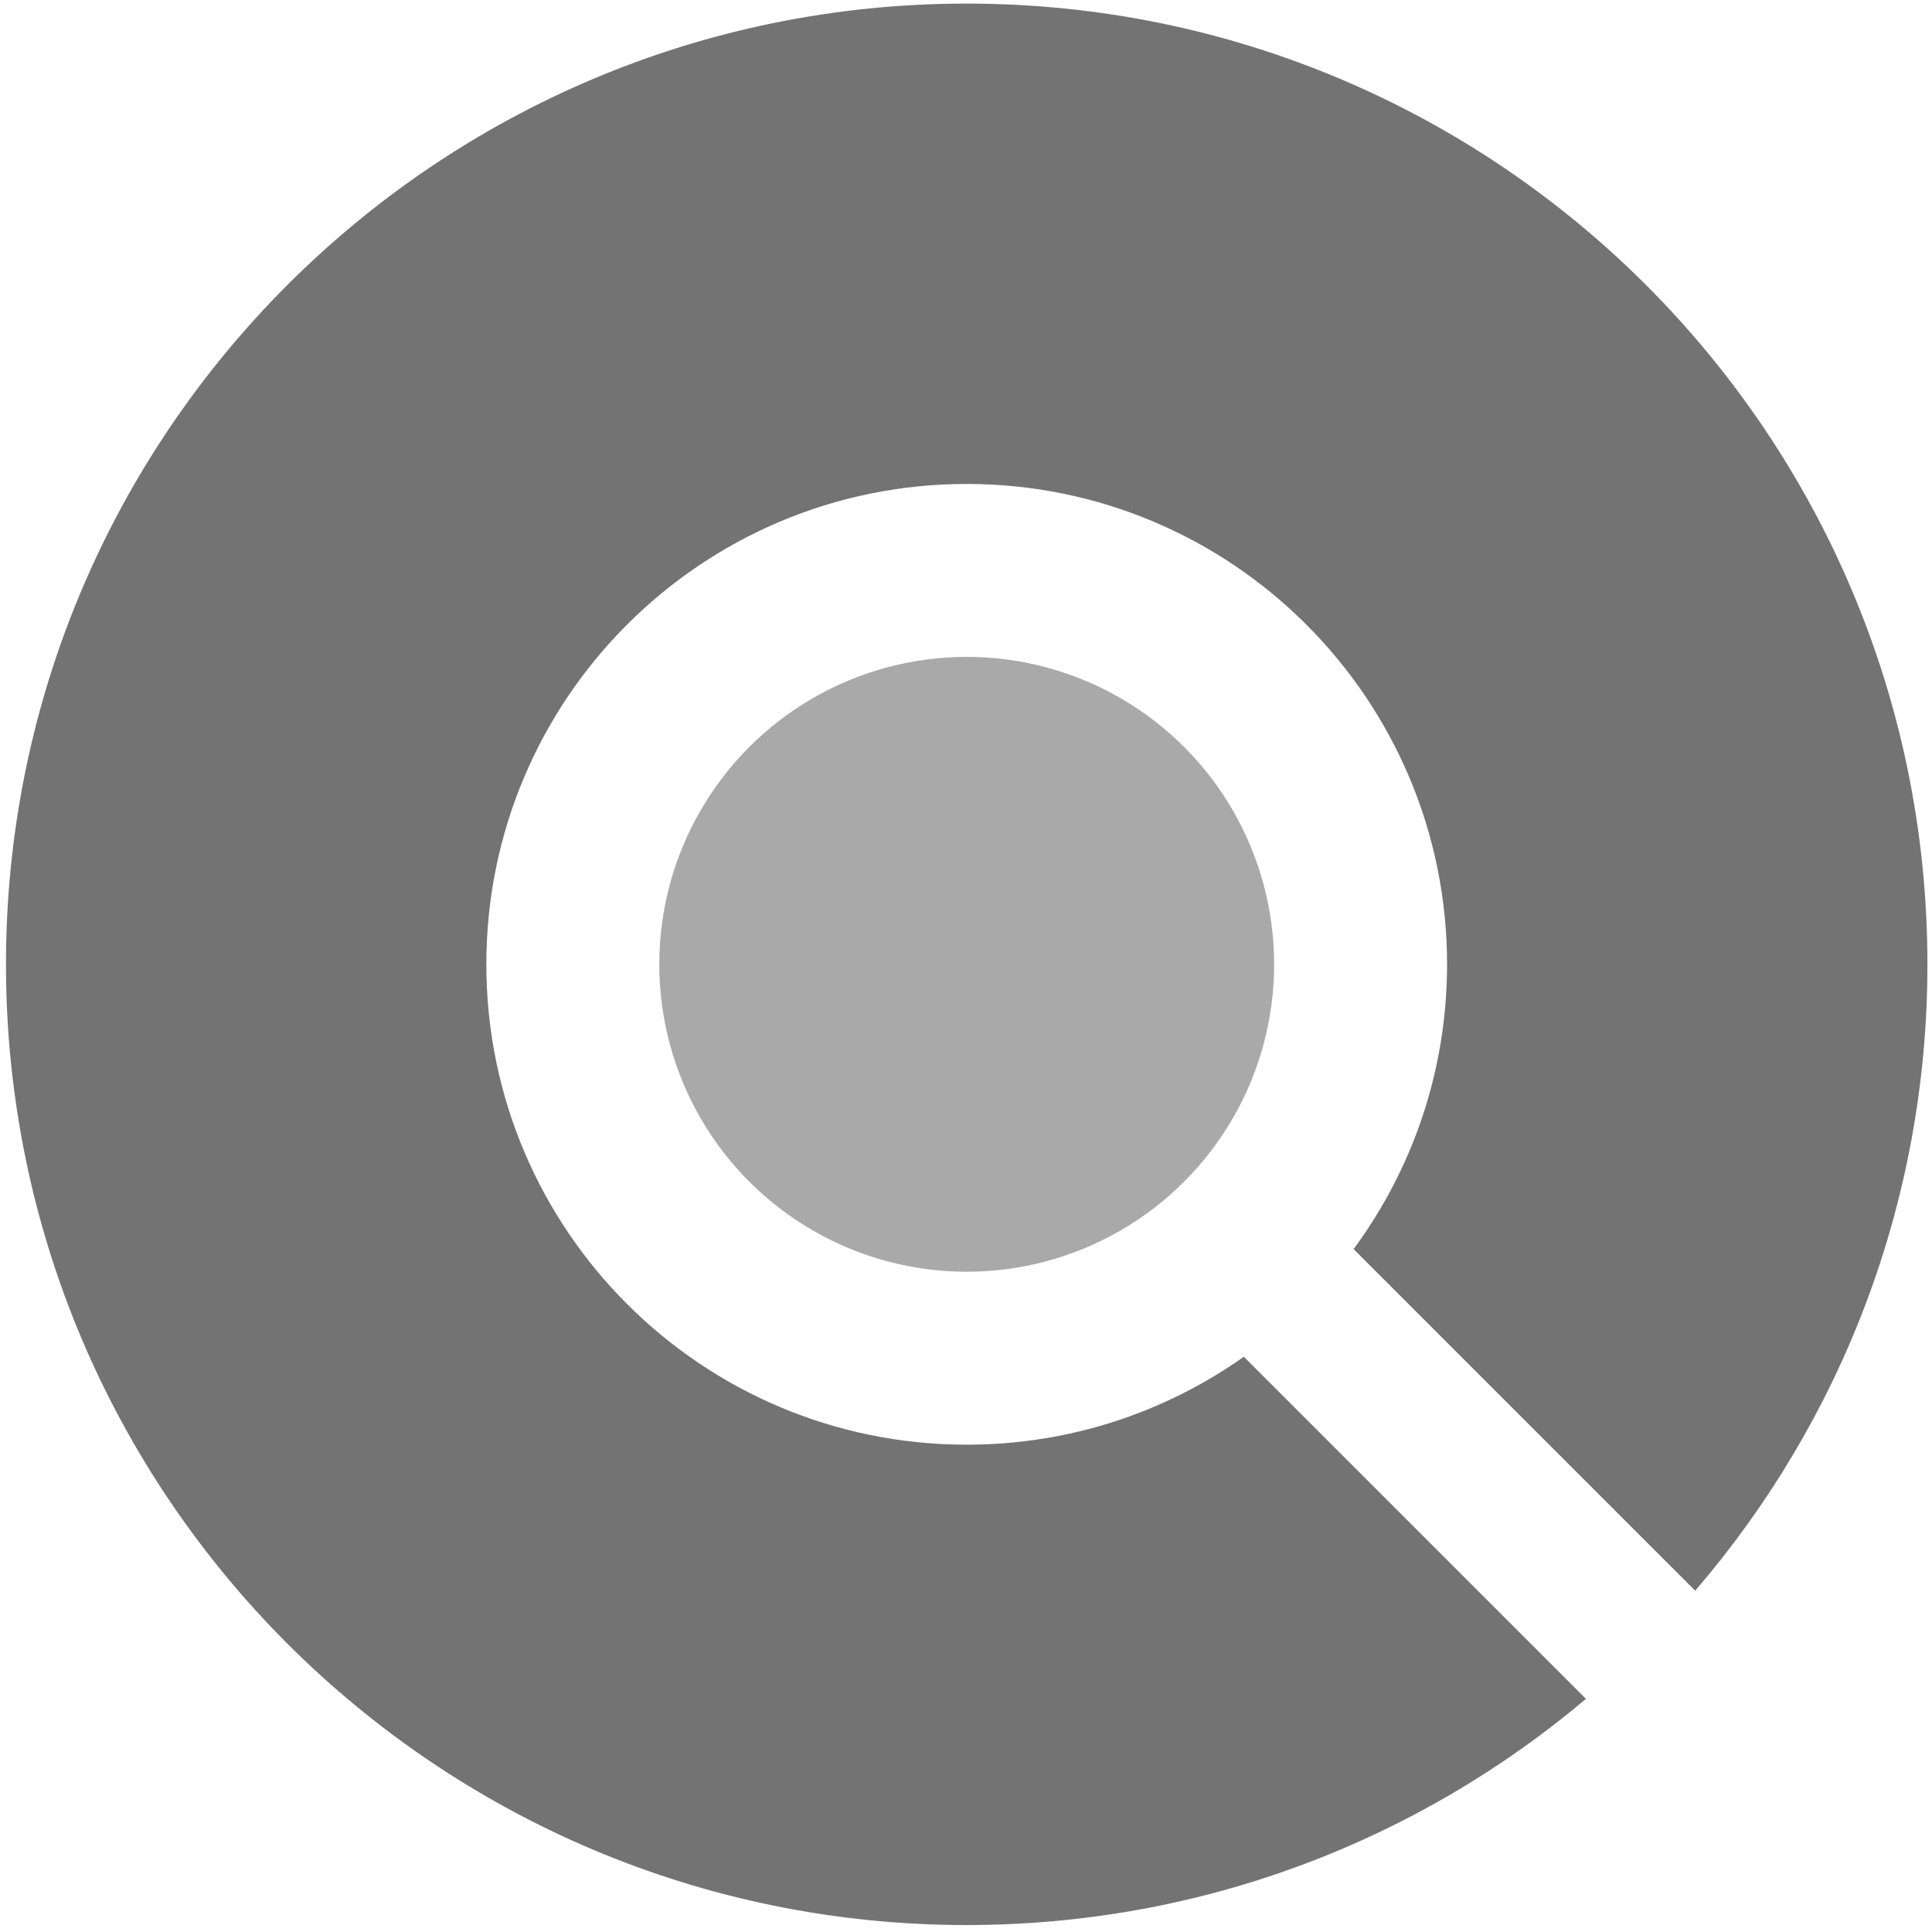
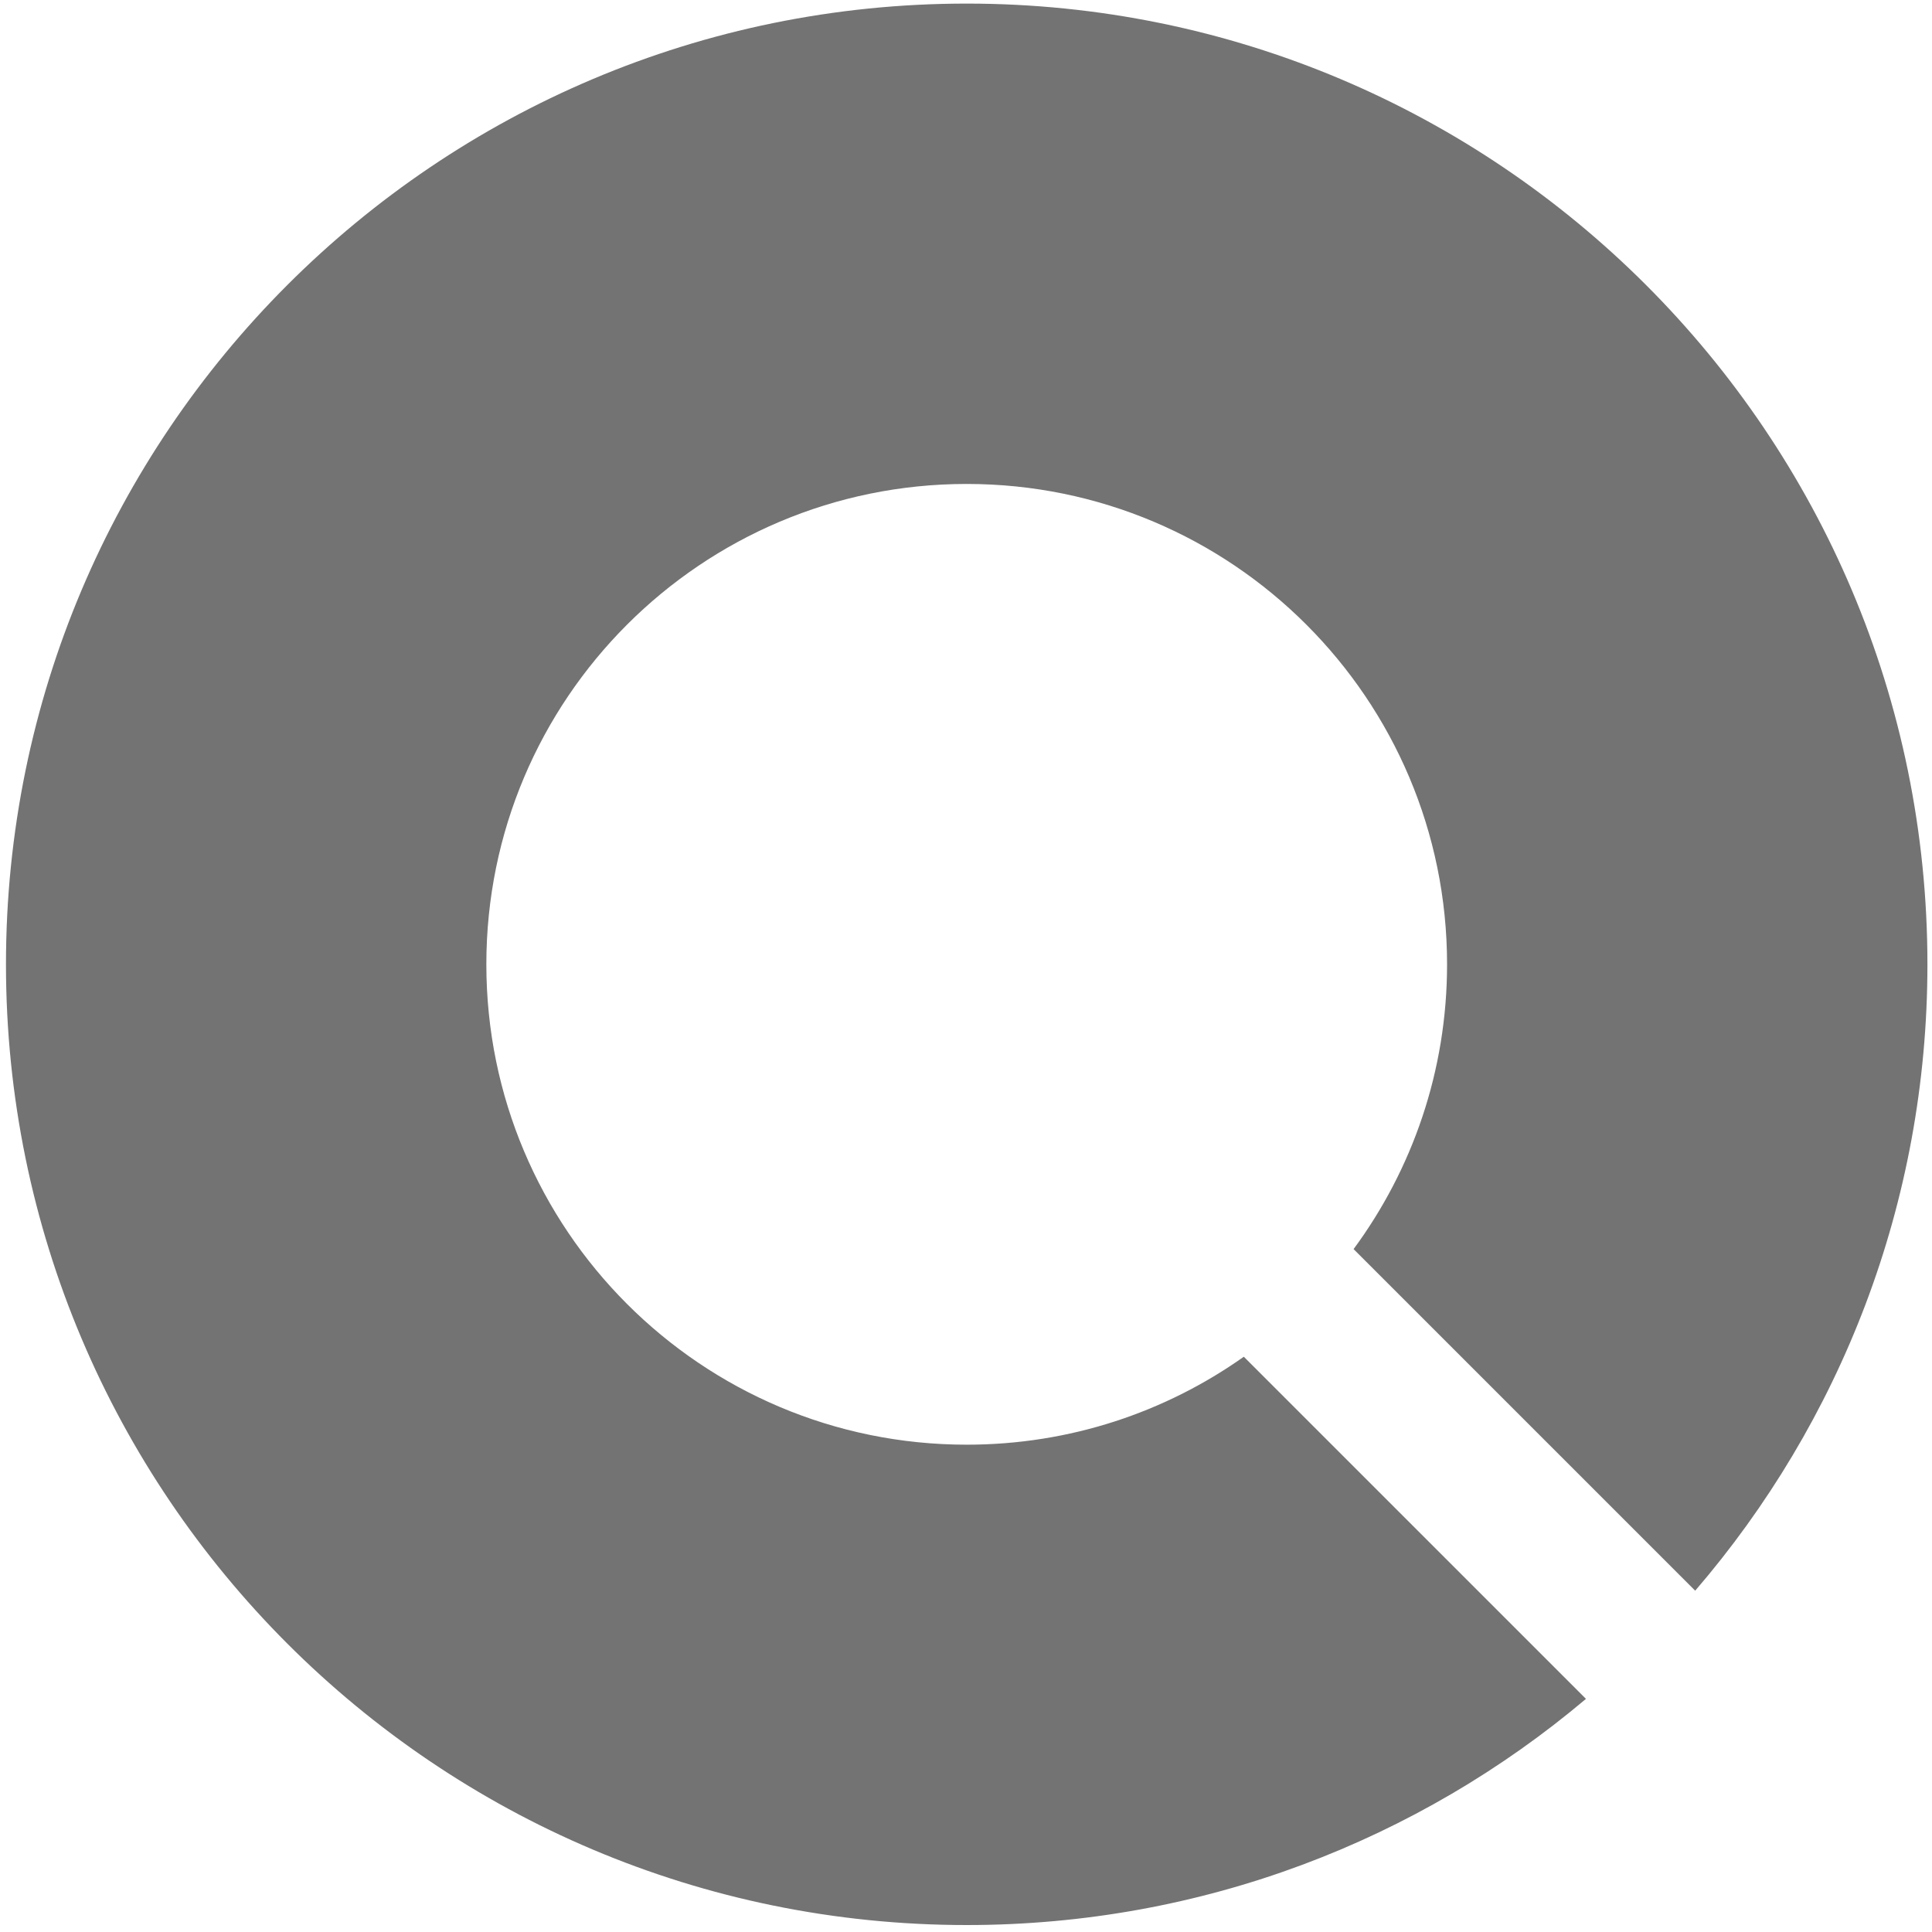
<svg xmlns="http://www.w3.org/2000/svg" width="120" height="120" viewBox="0 0 120 120" fill="none">
  <g id="Frame 1000001068">
    <g id="LOGO">
      <g id="Group 1227">
        <g id="SE DEX">
          <path d="M-119.95 38.413C-120.239 34.797 -121.595 31.976 -124.018 29.951C-126.405 27.925 -130.04 26.913 -134.922 26.913C-138.032 26.913 -140.582 27.292 -142.571 28.052C-144.524 28.775 -145.971 29.77 -146.911 31.035C-147.851 32.301 -148.339 33.748 -148.376 35.375C-148.448 36.714 -148.213 37.925 -147.67 39.01C-147.092 40.059 -146.188 41.017 -144.958 41.885C-143.728 42.717 -142.155 43.476 -140.238 44.163C-138.322 44.851 -136.043 45.465 -133.403 46.008L-124.29 47.961C-118.141 49.263 -112.879 50.981 -108.503 53.114C-104.128 55.248 -100.547 57.761 -97.763 60.655C-94.978 63.512 -92.934 66.731 -91.632 70.311C-90.294 73.891 -89.607 77.797 -89.571 82.028C-89.607 89.334 -91.434 95.518 -95.05 100.581C-98.667 105.644 -103.838 109.496 -110.565 112.136C-117.255 114.776 -125.302 116.096 -134.705 116.096C-144.361 116.096 -152.788 114.667 -159.985 111.81C-167.145 108.953 -172.715 104.559 -176.693 98.628C-180.635 92.661 -182.624 85.03 -182.66 75.736H-154.017C-153.836 79.135 -152.987 81.992 -151.468 84.307C-149.949 86.621 -147.815 88.375 -145.066 89.569C-142.282 90.762 -138.973 91.359 -135.139 91.359C-131.92 91.359 -129.226 90.961 -127.056 90.165C-124.886 89.37 -123.241 88.267 -122.12 86.856C-120.999 85.446 -120.42 83.837 -120.384 82.028C-120.42 80.329 -120.98 78.846 -122.065 77.58C-123.114 76.278 -124.85 75.121 -127.273 74.108C-129.696 73.059 -132.969 72.083 -137.092 71.179L-148.159 68.792C-157.995 66.658 -165.753 63.096 -171.431 58.105C-177.073 53.078 -179.875 46.225 -179.839 37.545C-179.875 30.493 -177.995 24.327 -174.197 19.047C-170.364 13.73 -165.066 9.59 -158.303 6.624C-151.504 3.659 -143.71 2.176 -134.922 2.176C-125.953 2.176 -118.196 3.677 -111.65 6.678C-105.104 9.68 -100.059 13.911 -96.515 19.372C-92.934 24.797 -91.126 31.144 -91.09 38.413H-119.95Z" fill="#737373" />
          <path d="M-84.208 114.794V3.695H-4.139V27.998H-54.046V47.093H-8.261V71.396H-54.046V90.491H-4.356V114.794H-84.208Z" fill="#737373" />
-           <path d="M169.069 114.794H126.322V3.695H168.635C180.063 3.695 189.937 5.919 198.255 10.367C206.609 14.779 213.046 21.144 217.567 29.462C222.123 37.744 224.402 47.672 224.402 59.244C224.402 70.817 222.142 80.763 217.621 89.081C213.1 97.362 206.699 103.727 198.417 108.176C190.135 112.588 180.353 114.794 169.069 114.794ZM156.484 89.189H167.984C173.481 89.189 178.165 88.303 182.034 86.531C185.94 84.759 188.906 81.703 190.931 77.363C192.992 73.023 194.023 66.984 194.023 59.244C194.023 51.505 192.974 45.465 190.877 41.126C188.815 36.786 185.778 33.73 181.763 31.958C177.785 30.186 172.903 29.3 167.116 29.3H156.484V89.189Z" fill="#4285F4" />
          <path d="M232.247 114.794V3.695H312.316V27.998H262.408V47.093H308.193V71.396H262.408V90.491H312.099V114.794H232.247Z" fill="#4285F4" />
-           <path d="M353.496 3.695L371.723 36.026H372.591L391.035 3.695H424.669L391.469 59.244L425.971 114.794H391.469L372.591 81.811H371.723L352.845 114.794H318.561L352.628 59.244L319.646 3.695H353.496Z" fill="#4285F4" />
        </g>
        <g id="Group 1">
          <path id="Subtract" fill-rule="evenodd" clip-rule="evenodd" d="M105.291 98.801C114.281 88.355 119.716 74.76 119.716 59.896C119.716 26.939 93 0.223 60.044 0.223C27.088 0.223 0.371 26.939 0.371 59.896C0.371 92.852 27.088 119.568 60.044 119.568C74.699 119.568 88.12 114.285 98.507 105.52L77.256 84.269C72.393 87.71 66.454 89.732 60.044 89.732C43.566 89.732 30.208 76.374 30.208 59.895C30.208 43.417 43.566 30.059 60.044 30.059C76.522 30.059 89.88 43.417 89.88 59.895C89.88 66.517 87.723 72.635 84.074 77.584L105.291 98.801Z" fill="#737373" />
-           <circle id="Ellipse 6" cx="60.044" cy="59.895" r="19.095" fill="#A9A9A9" />
        </g>
      </g>
    </g>
  </g>
</svg>